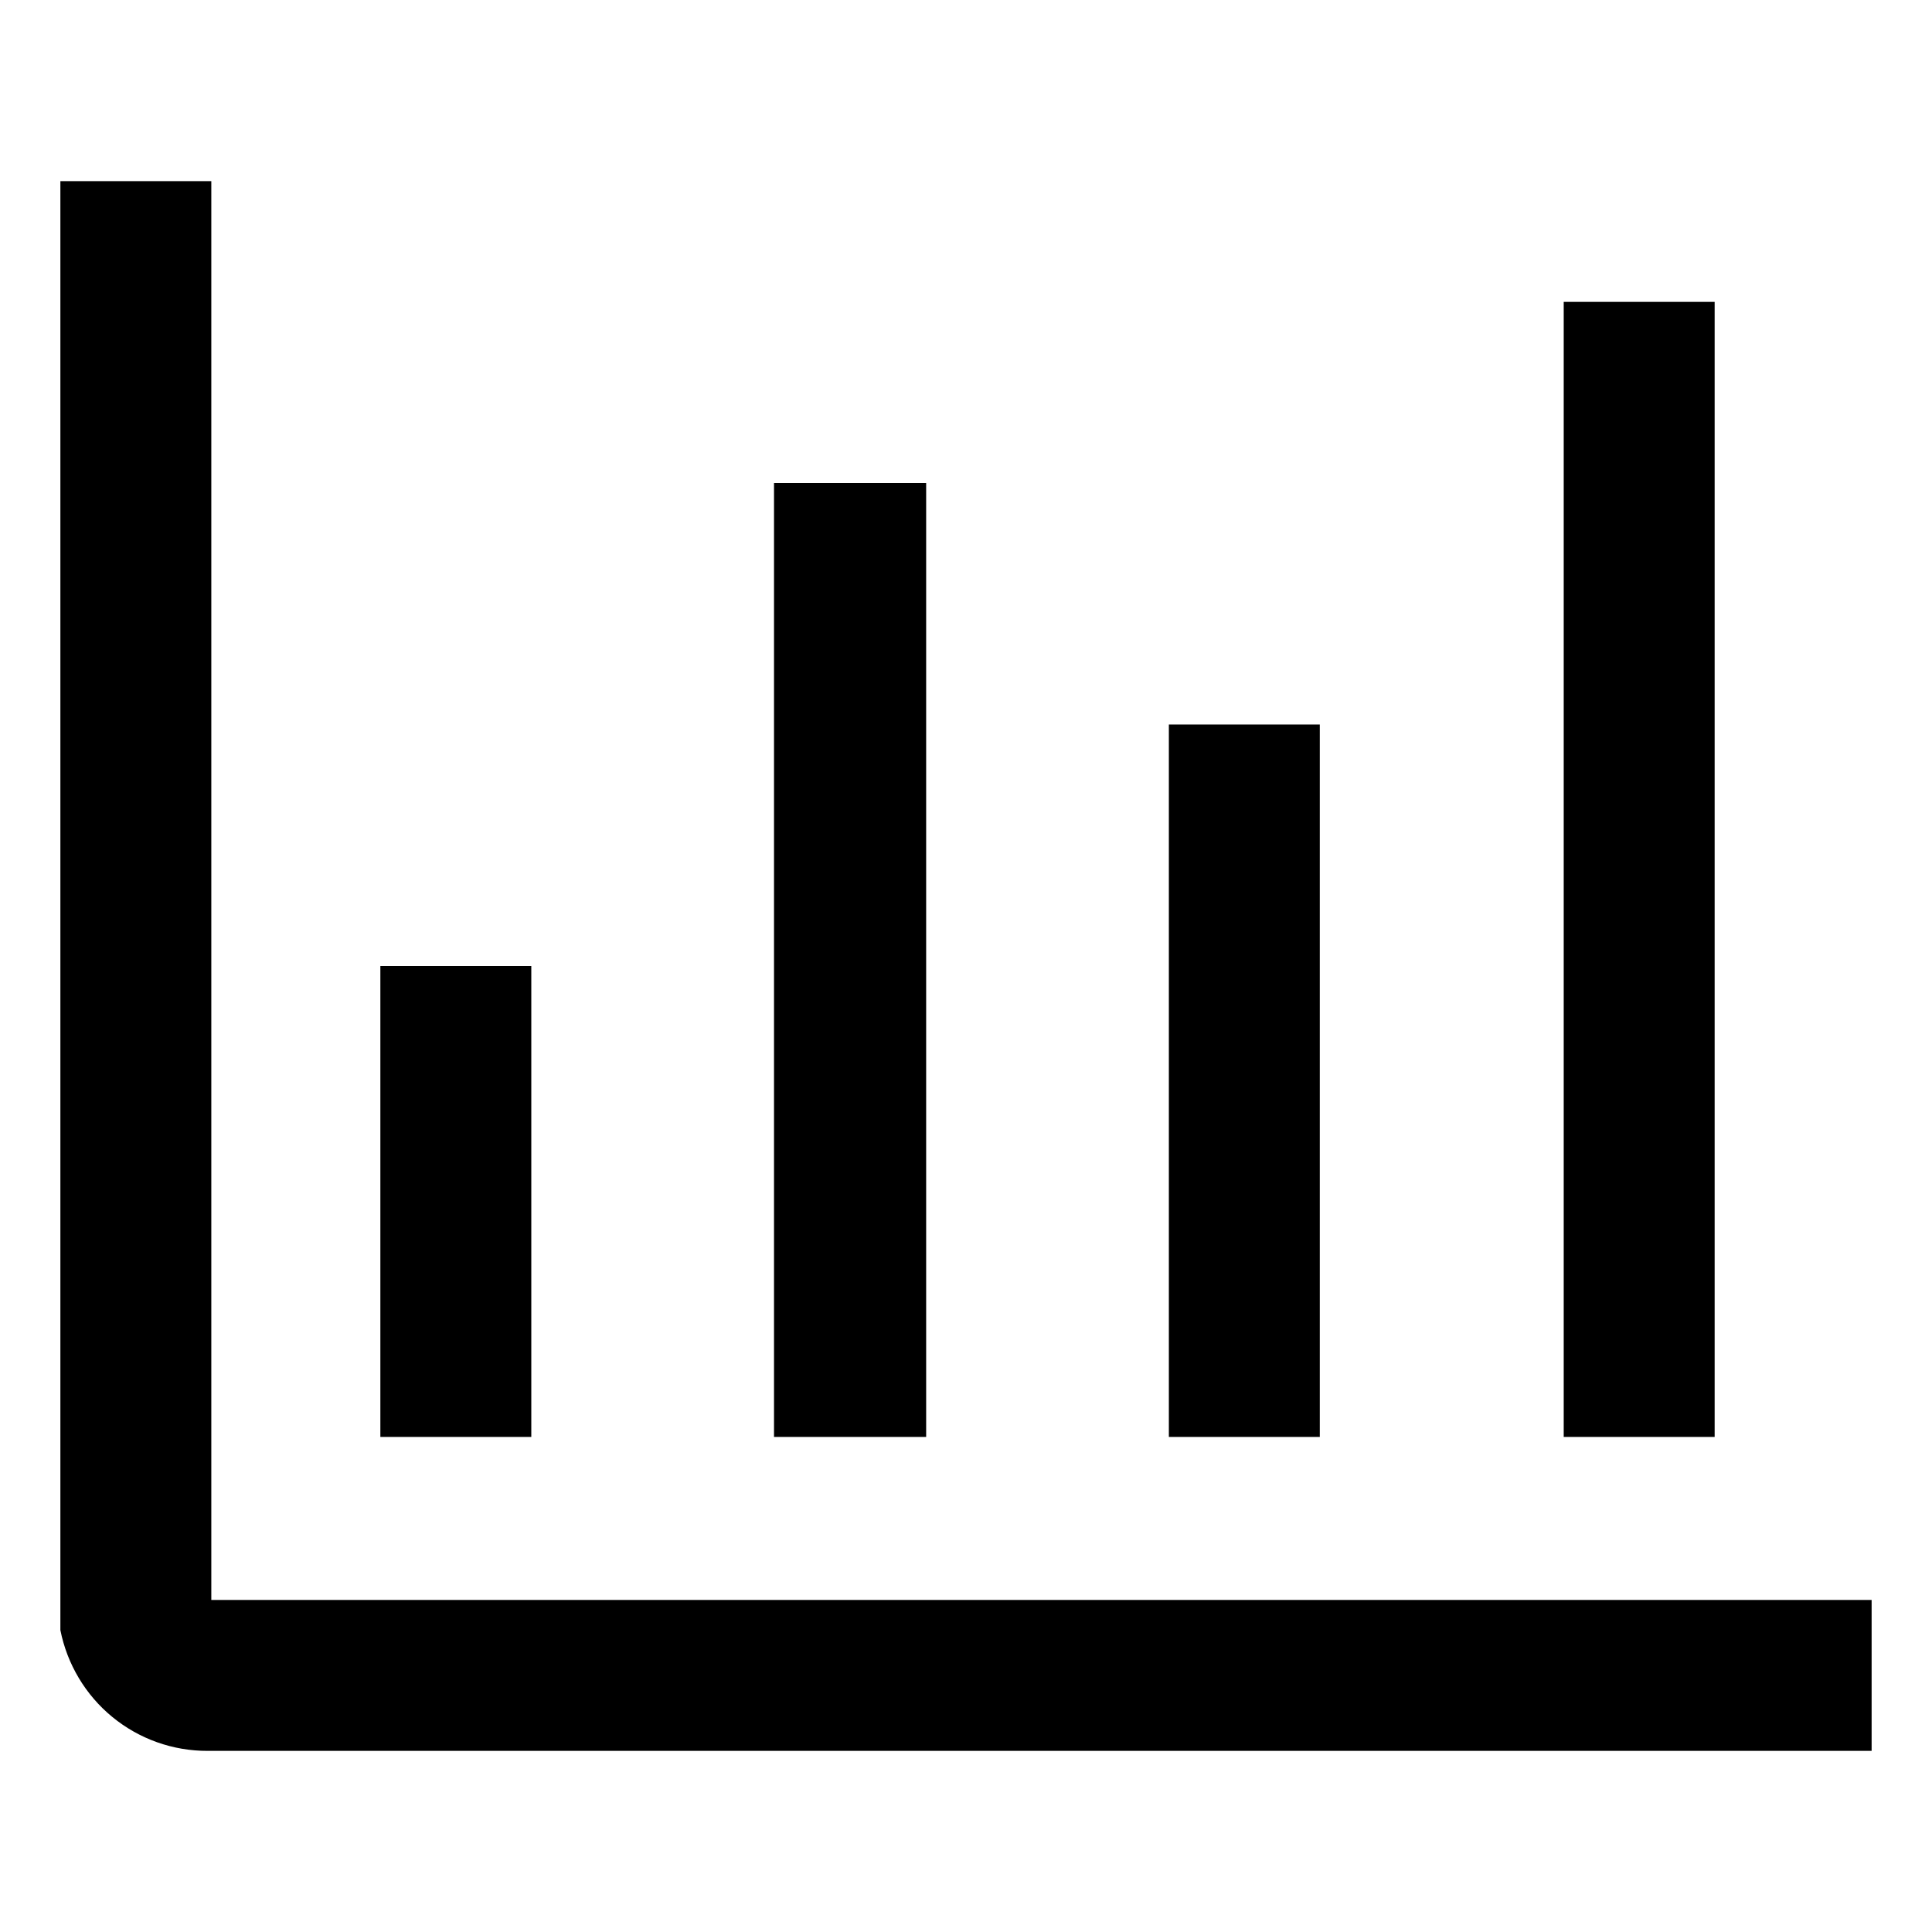
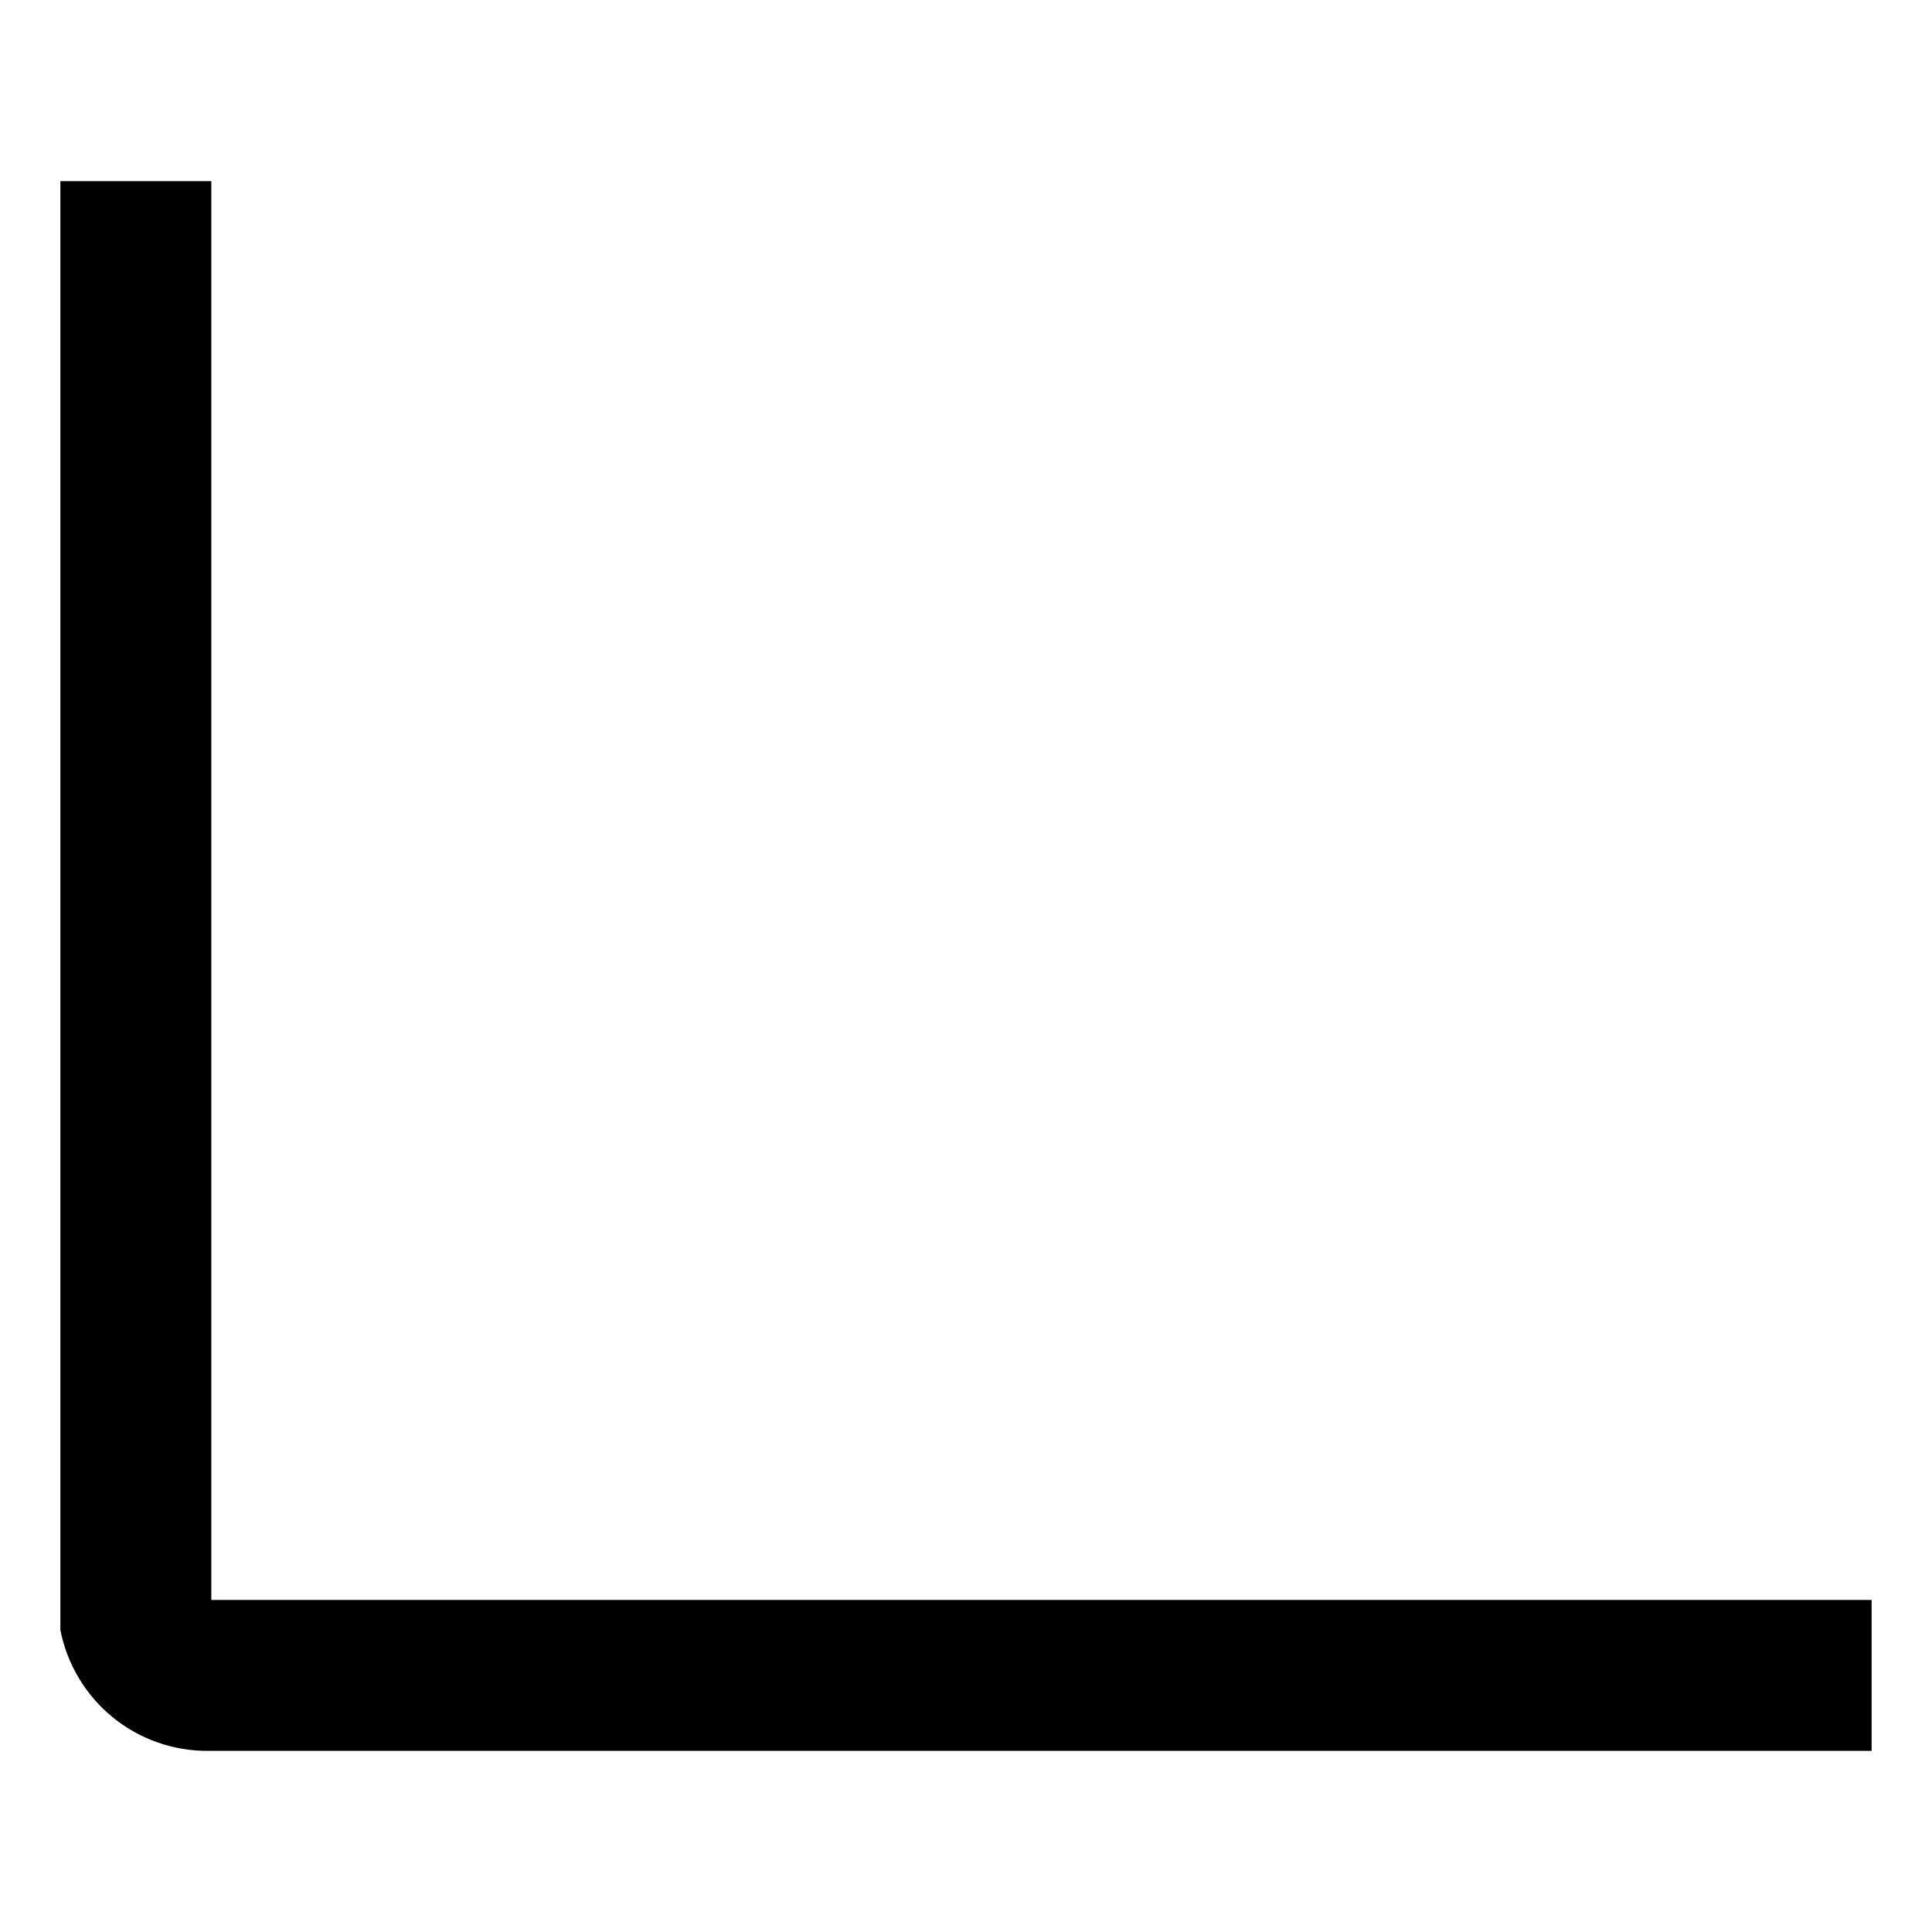
<svg xmlns="http://www.w3.org/2000/svg" width="16" height="16" viewBox="0 0 16 16" fill="none">
  <path d="M1.75 13.25V1.5H0.5V13.5C0.556 13.782 0.708 14.037 0.93 14.219C1.153 14.402 1.432 14.501 1.72 14.5H15.5V13.25H1.75Z" fill="black" />
-   <path d="M3.15 8H4.4V11.9H3.15V8ZM6.41 4H7.67V11.9H6.41V4ZM9.68 6H10.93V11.9H9.68V6ZM12.95 2.5H14.2V11.9H12.95V2.5Z" fill="black" />
</svg>